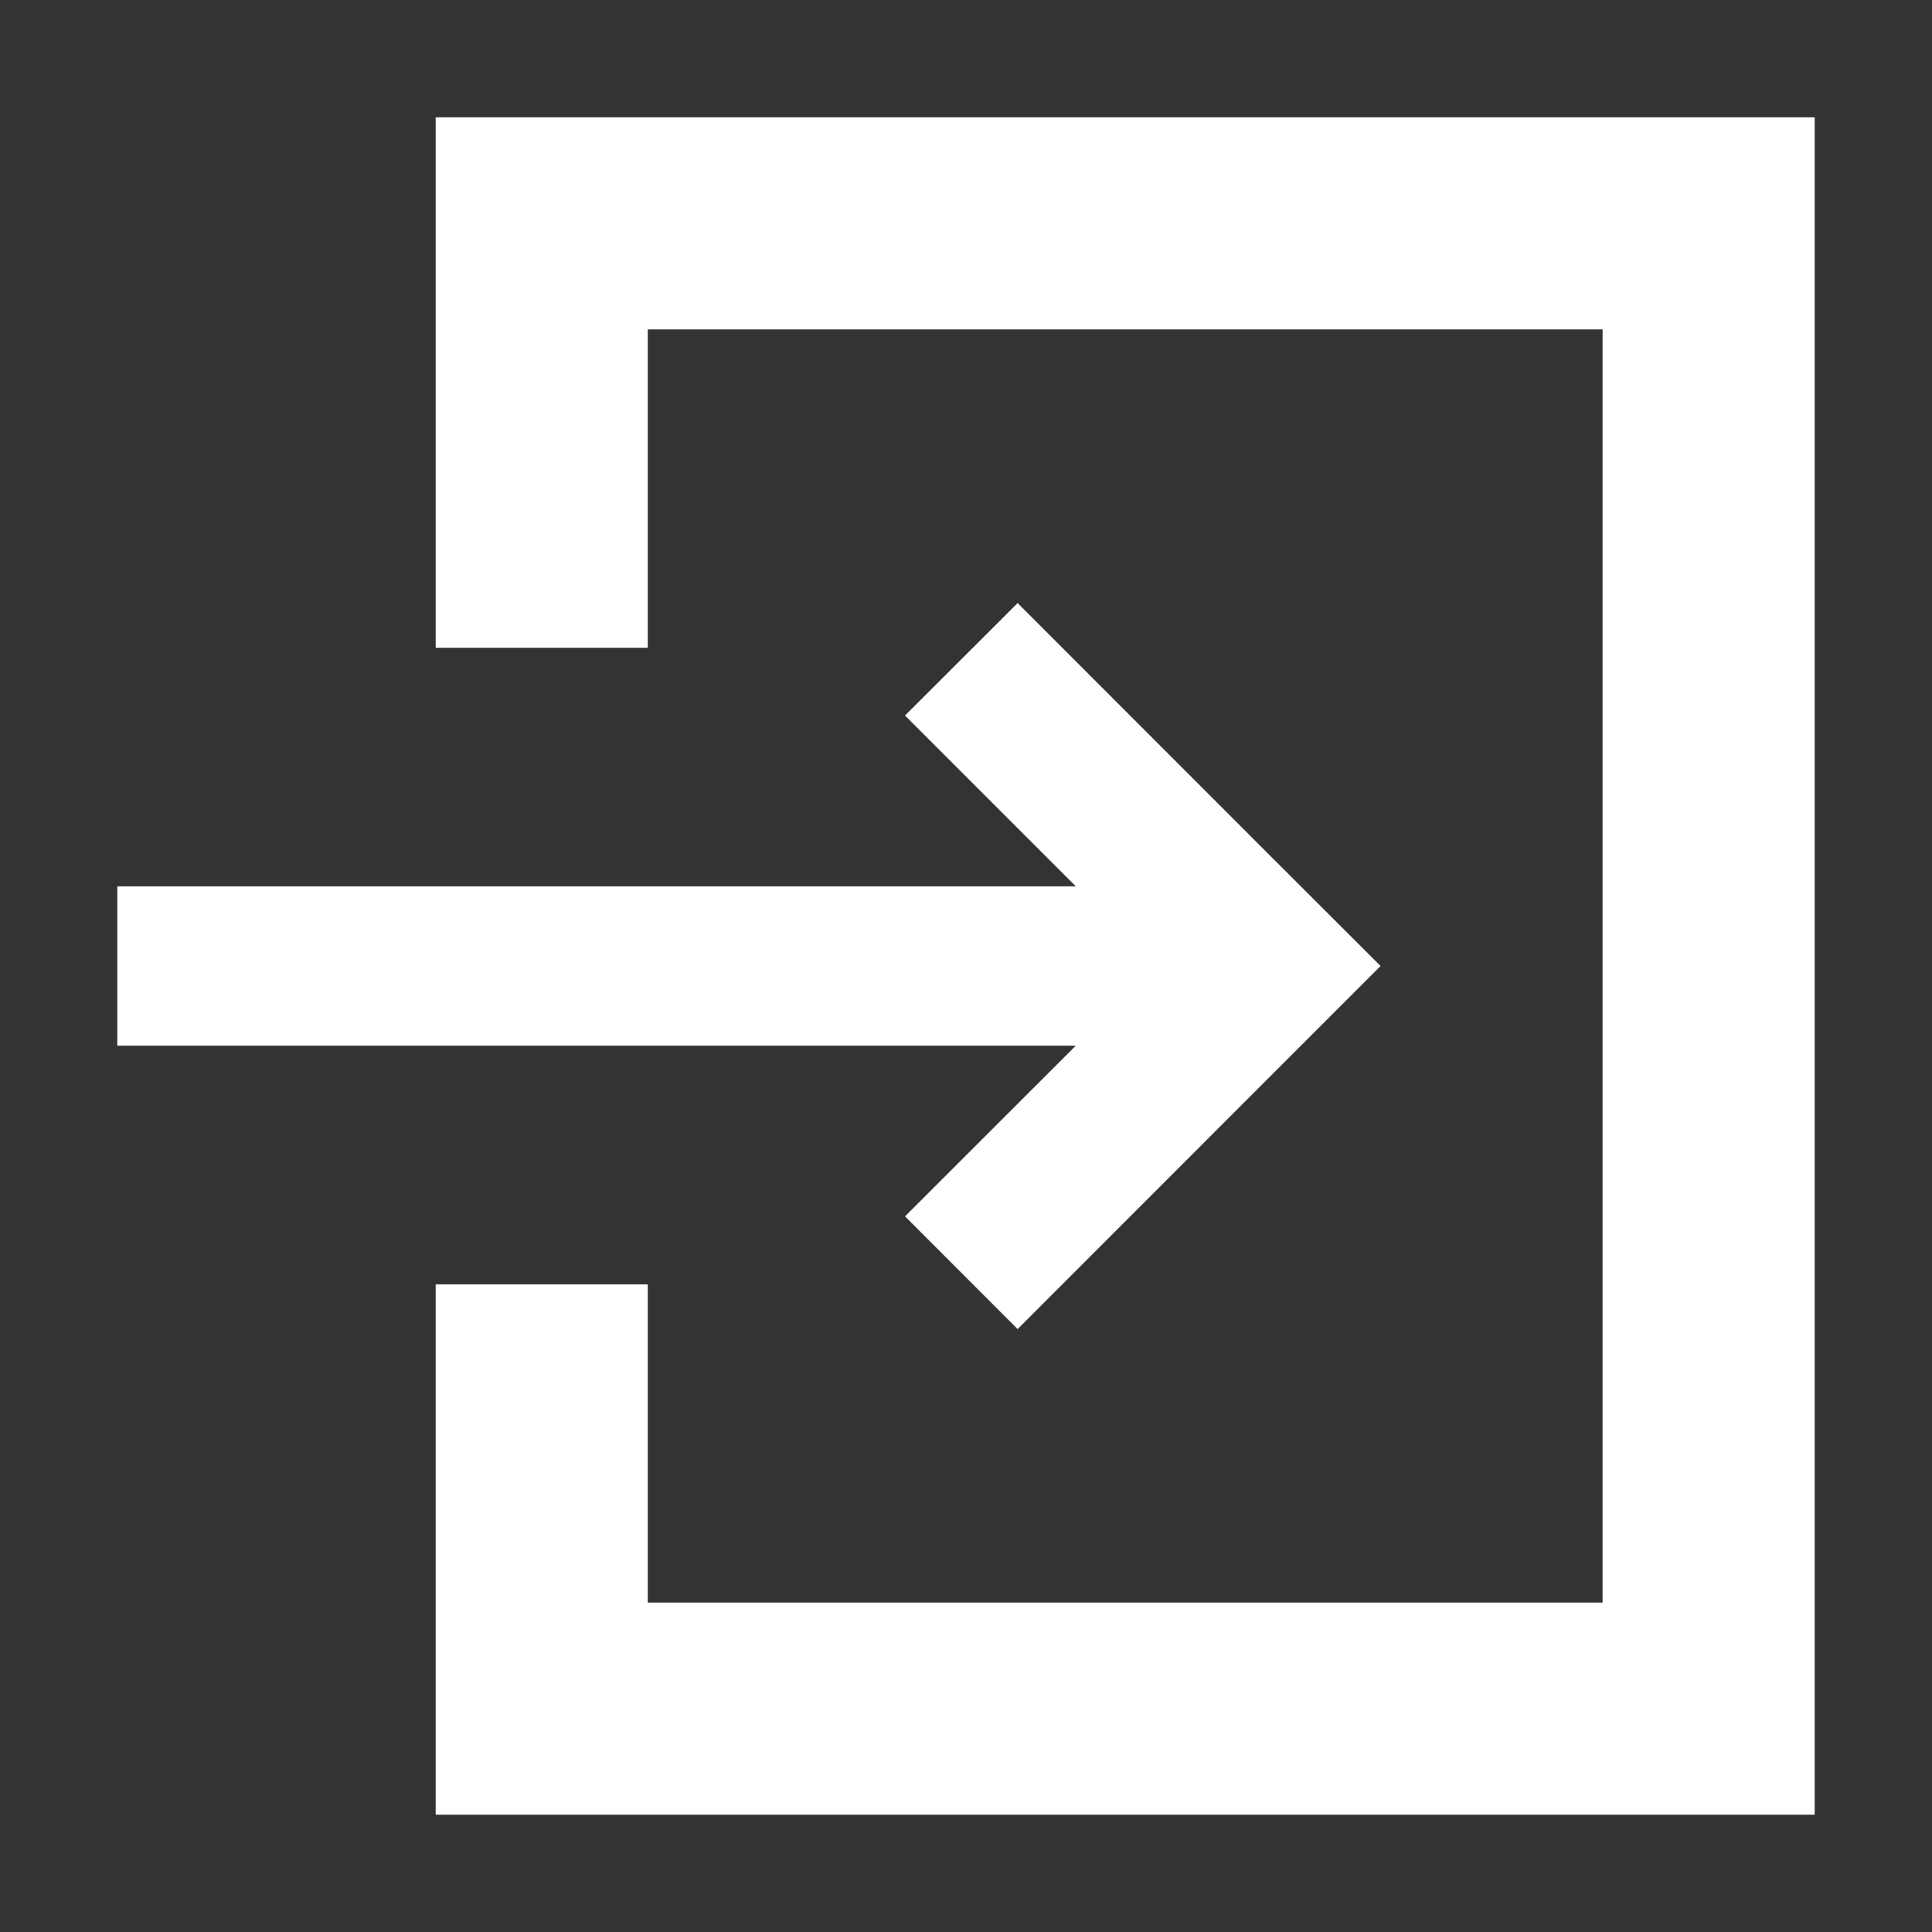
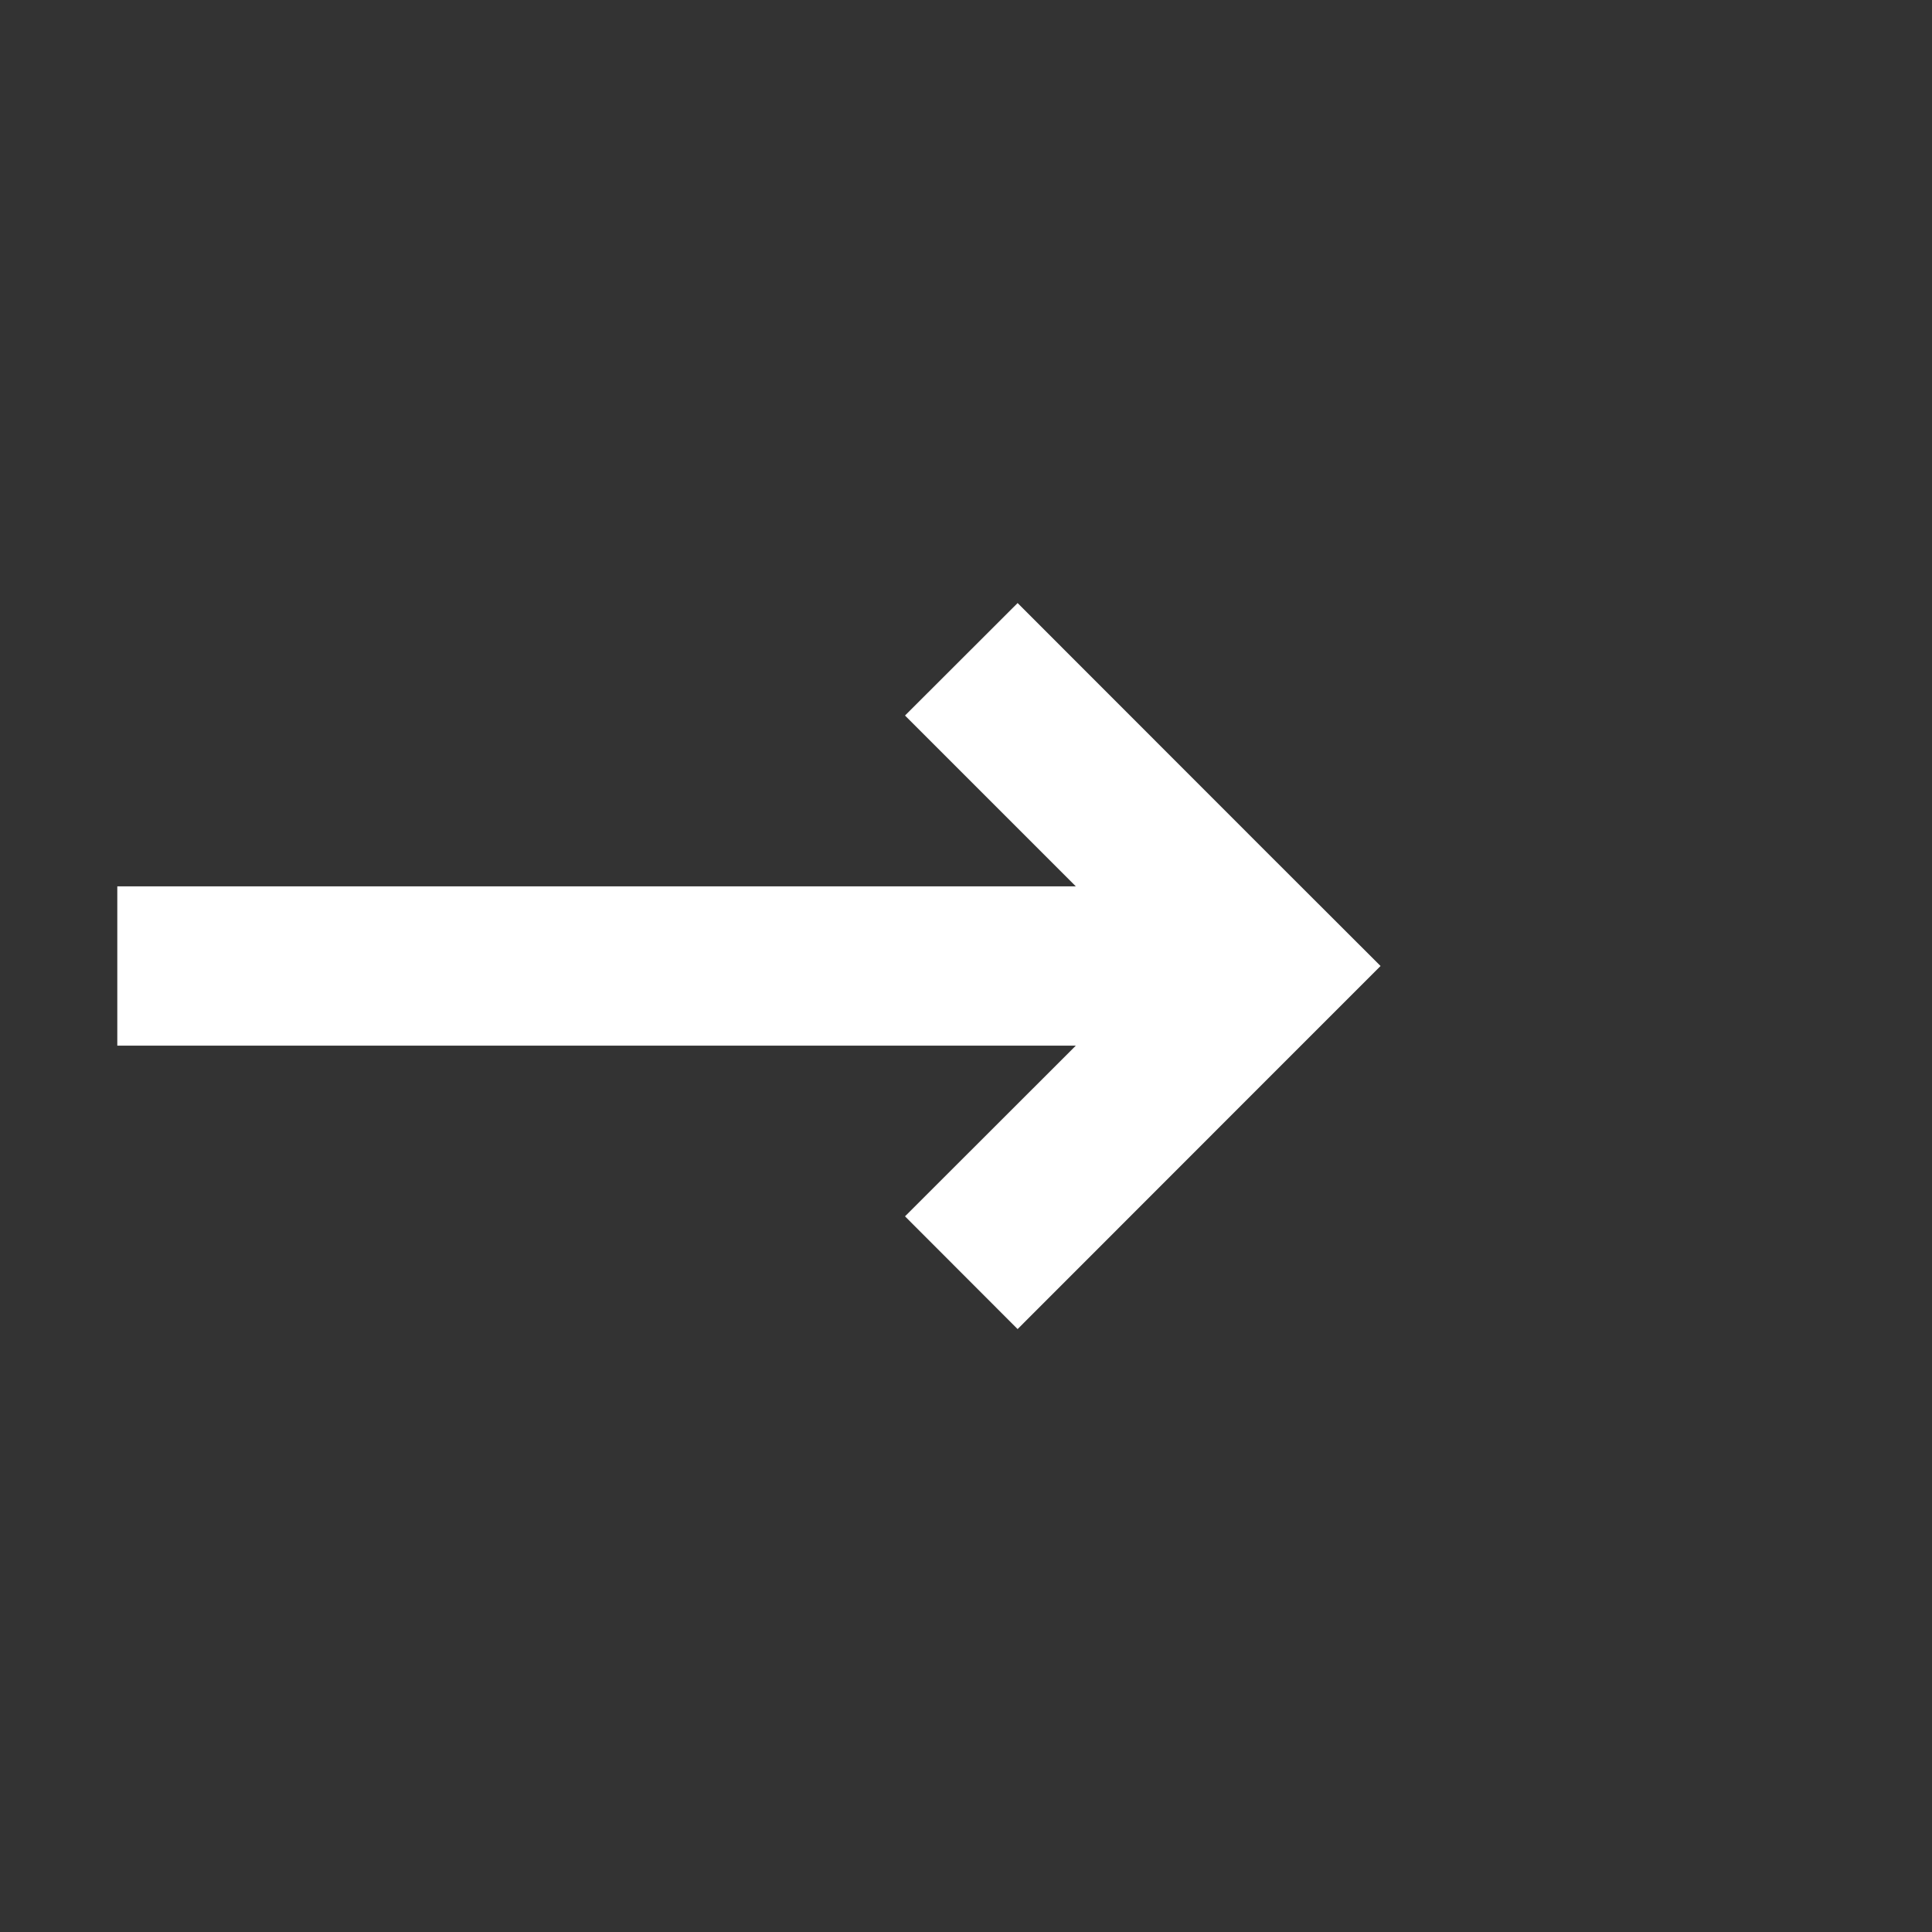
<svg xmlns="http://www.w3.org/2000/svg" version="1.1" id="レイヤー_1" x="0px" y="0px" width="14px" height="14px" viewBox="0 0 14 14" enable-background="new 0 0 14 14" xml:space="preserve">
  <rect x="0" y="0" width="14" height="14" fill="#333333" stroke="none" />
  <g>
    <polygon fill="#FFFFFF" points="6.558,8.814 7.374,9.631 9.188,7.816 10.004,7 9.188,6.185 7.374,4.37 6.558,5.185 7.796,6.423    0.85,6.423 0.85,7.577 7.796,7.577  " />
-     <polygon fill="#FFFFFF" points="11.996,0.85 10.844,0.85 5.463,0.85 4.309,0.85 3.157,0.85 3.157,2.003 3.157,2.772 3.157,4.694    4.309,4.694 4.694,4.694 4.694,2.387 11.613,2.387 11.613,11.613 4.694,11.613 4.694,9.307 4.309,9.307 3.157,9.307 3.157,11.229    3.157,11.998 3.157,13.15 4.309,13.15 5.463,13.15 10.844,13.15 11.996,13.15 13.15,13.15 13.15,11.998 13.15,10.844 13.15,3.156    13.15,2.003 13.15,0.85  " />
  </g>
</svg>